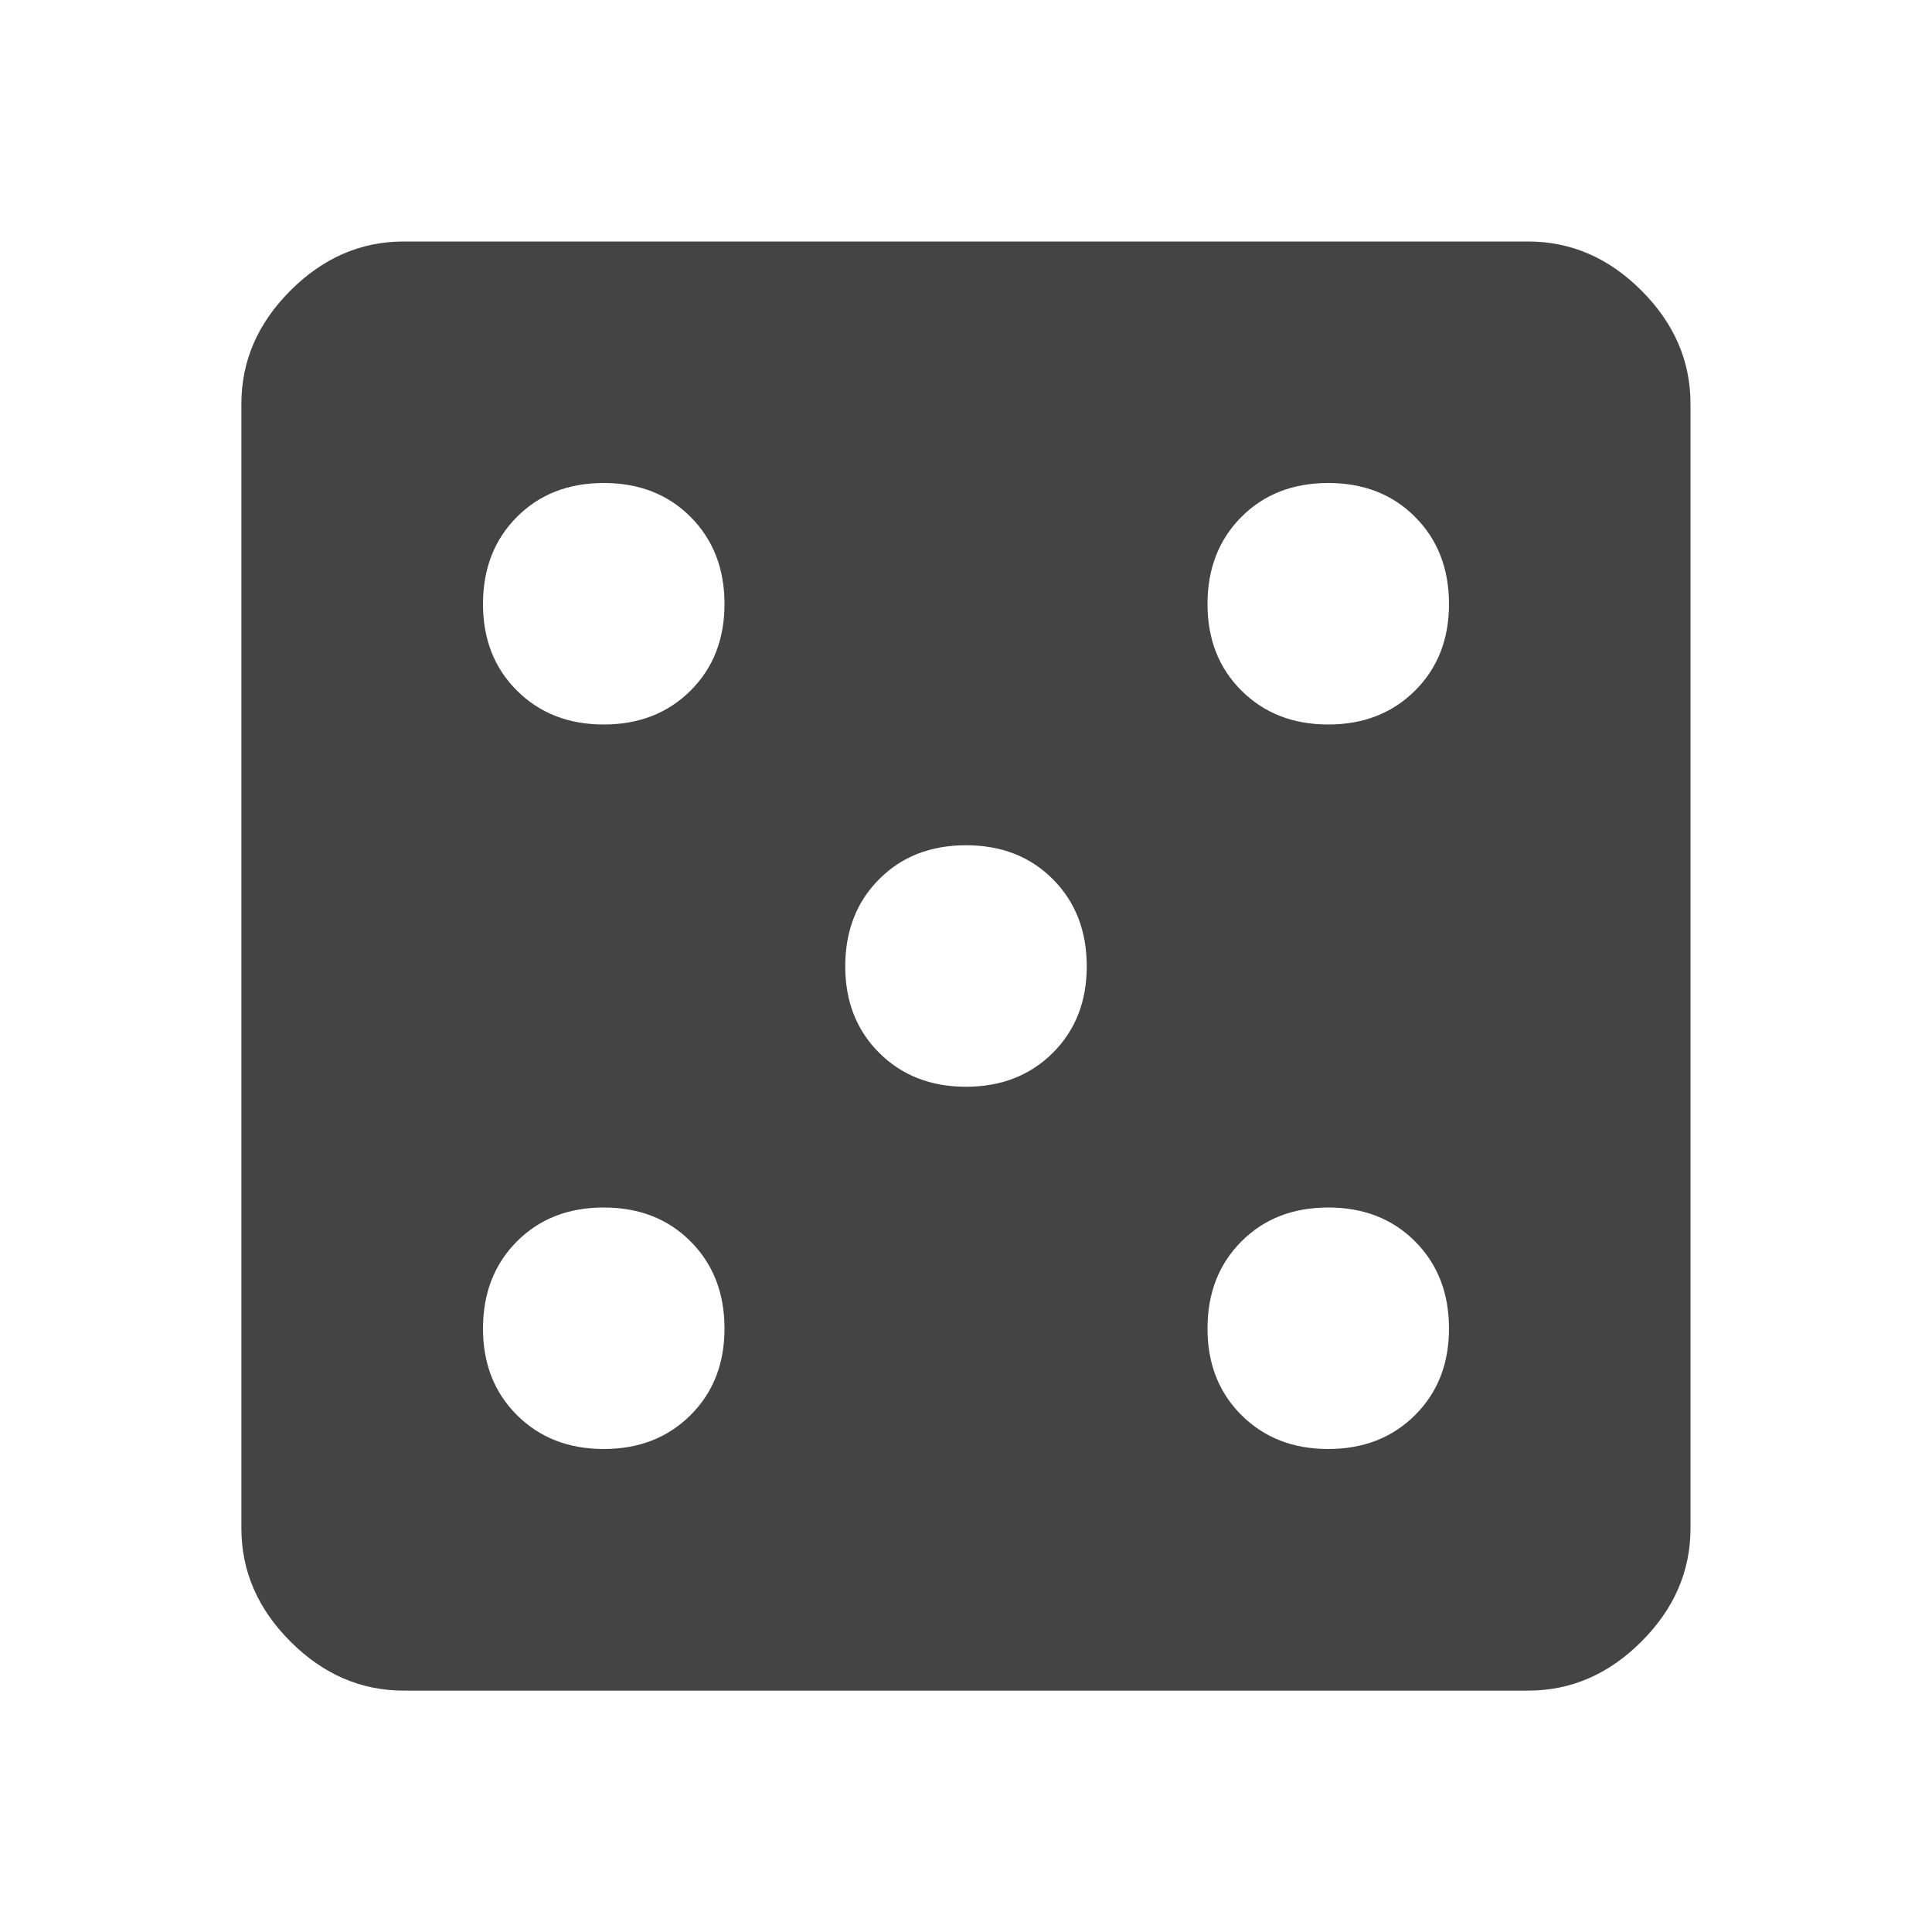
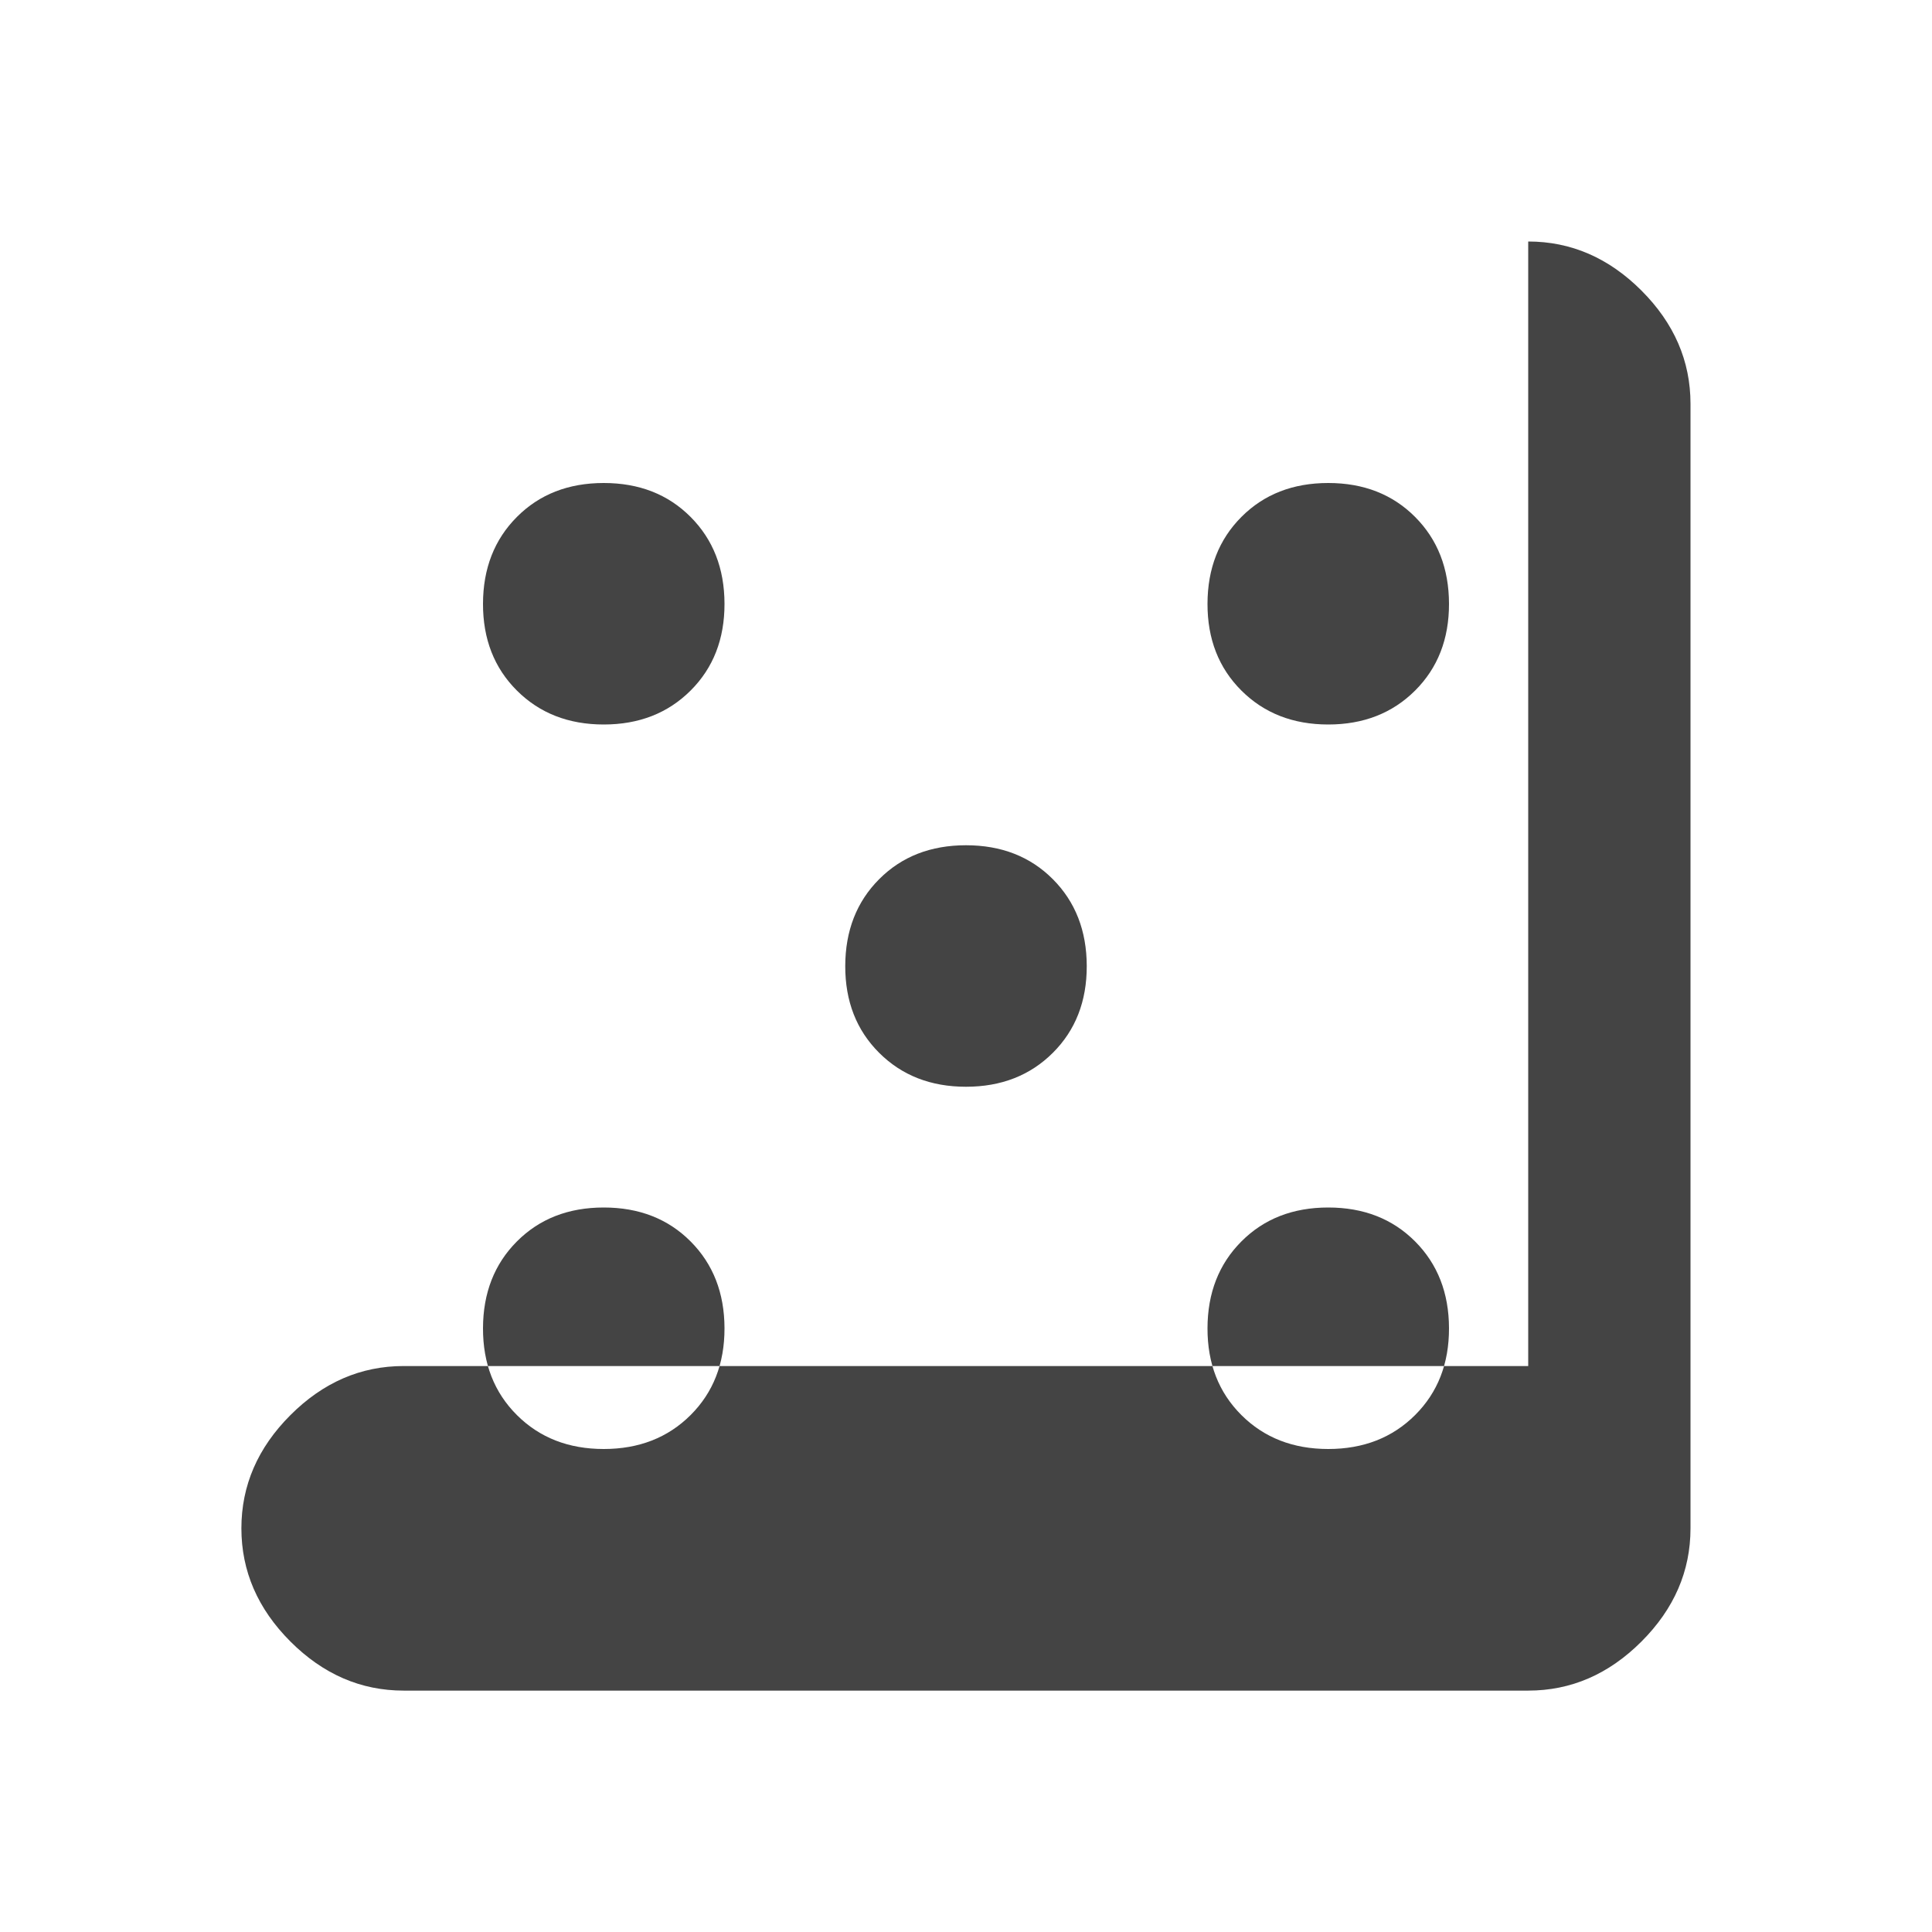
<svg xmlns="http://www.w3.org/2000/svg" version="1.1" width="18" height="18" viewBox="0 0 18 18">
-   <path fill="#444" d="M12.375 6.75q0.492 0 0.809-0.316t0.316-0.809-0.316-0.809-0.809-0.316-0.809 0.316-0.316 0.809 0.316 0.809 0.809 0.316zM12.375 13.5q0.492 0 0.809-0.316t0.316-0.809-0.316-0.809-0.809-0.316-0.809 0.316-0.316 0.809 0.316 0.809 0.809 0.316zM9 10.125q0.492 0 0.809-0.316t0.316-0.809-0.316-0.809-0.809-0.316-0.809 0.316-0.316 0.809 0.316 0.809 0.809 0.316zM5.625 6.75q0.492 0 0.809-0.316t0.316-0.809-0.316-0.809-0.809-0.316-0.809 0.316-0.316 0.809 0.316 0.809 0.809 0.316zM5.625 13.5q0.492 0 0.809-0.316t0.316-0.809-0.316-0.809-0.809-0.316-0.809 0.316-0.316 0.809 0.316 0.809 0.809 0.316zM14.238 2.25q0.598 0 1.055 0.457t0.457 1.055v10.477q0 0.598-0.457 1.055t-1.055 0.457h-10.477q-0.598 0-1.055-0.457t-0.457-1.055v-10.477q0-0.598 0.457-1.055t1.055-0.457h10.477z" />
+   <path fill="#444" d="M12.375 6.75q0.492 0 0.809-0.316t0.316-0.809-0.316-0.809-0.809-0.316-0.809 0.316-0.316 0.809 0.316 0.809 0.809 0.316zM12.375 13.5q0.492 0 0.809-0.316t0.316-0.809-0.316-0.809-0.809-0.316-0.809 0.316-0.316 0.809 0.316 0.809 0.809 0.316zM9 10.125q0.492 0 0.809-0.316t0.316-0.809-0.316-0.809-0.809-0.316-0.809 0.316-0.316 0.809 0.316 0.809 0.809 0.316zM5.625 6.75q0.492 0 0.809-0.316t0.316-0.809-0.316-0.809-0.809-0.316-0.809 0.316-0.316 0.809 0.316 0.809 0.809 0.316zM5.625 13.5q0.492 0 0.809-0.316t0.316-0.809-0.316-0.809-0.809-0.316-0.809 0.316-0.316 0.809 0.316 0.809 0.809 0.316zM14.238 2.25q0.598 0 1.055 0.457t0.457 1.055v10.477q0 0.598-0.457 1.055t-1.055 0.457h-10.477q-0.598 0-1.055-0.457t-0.457-1.055q0-0.598 0.457-1.055t1.055-0.457h10.477z" />
</svg>